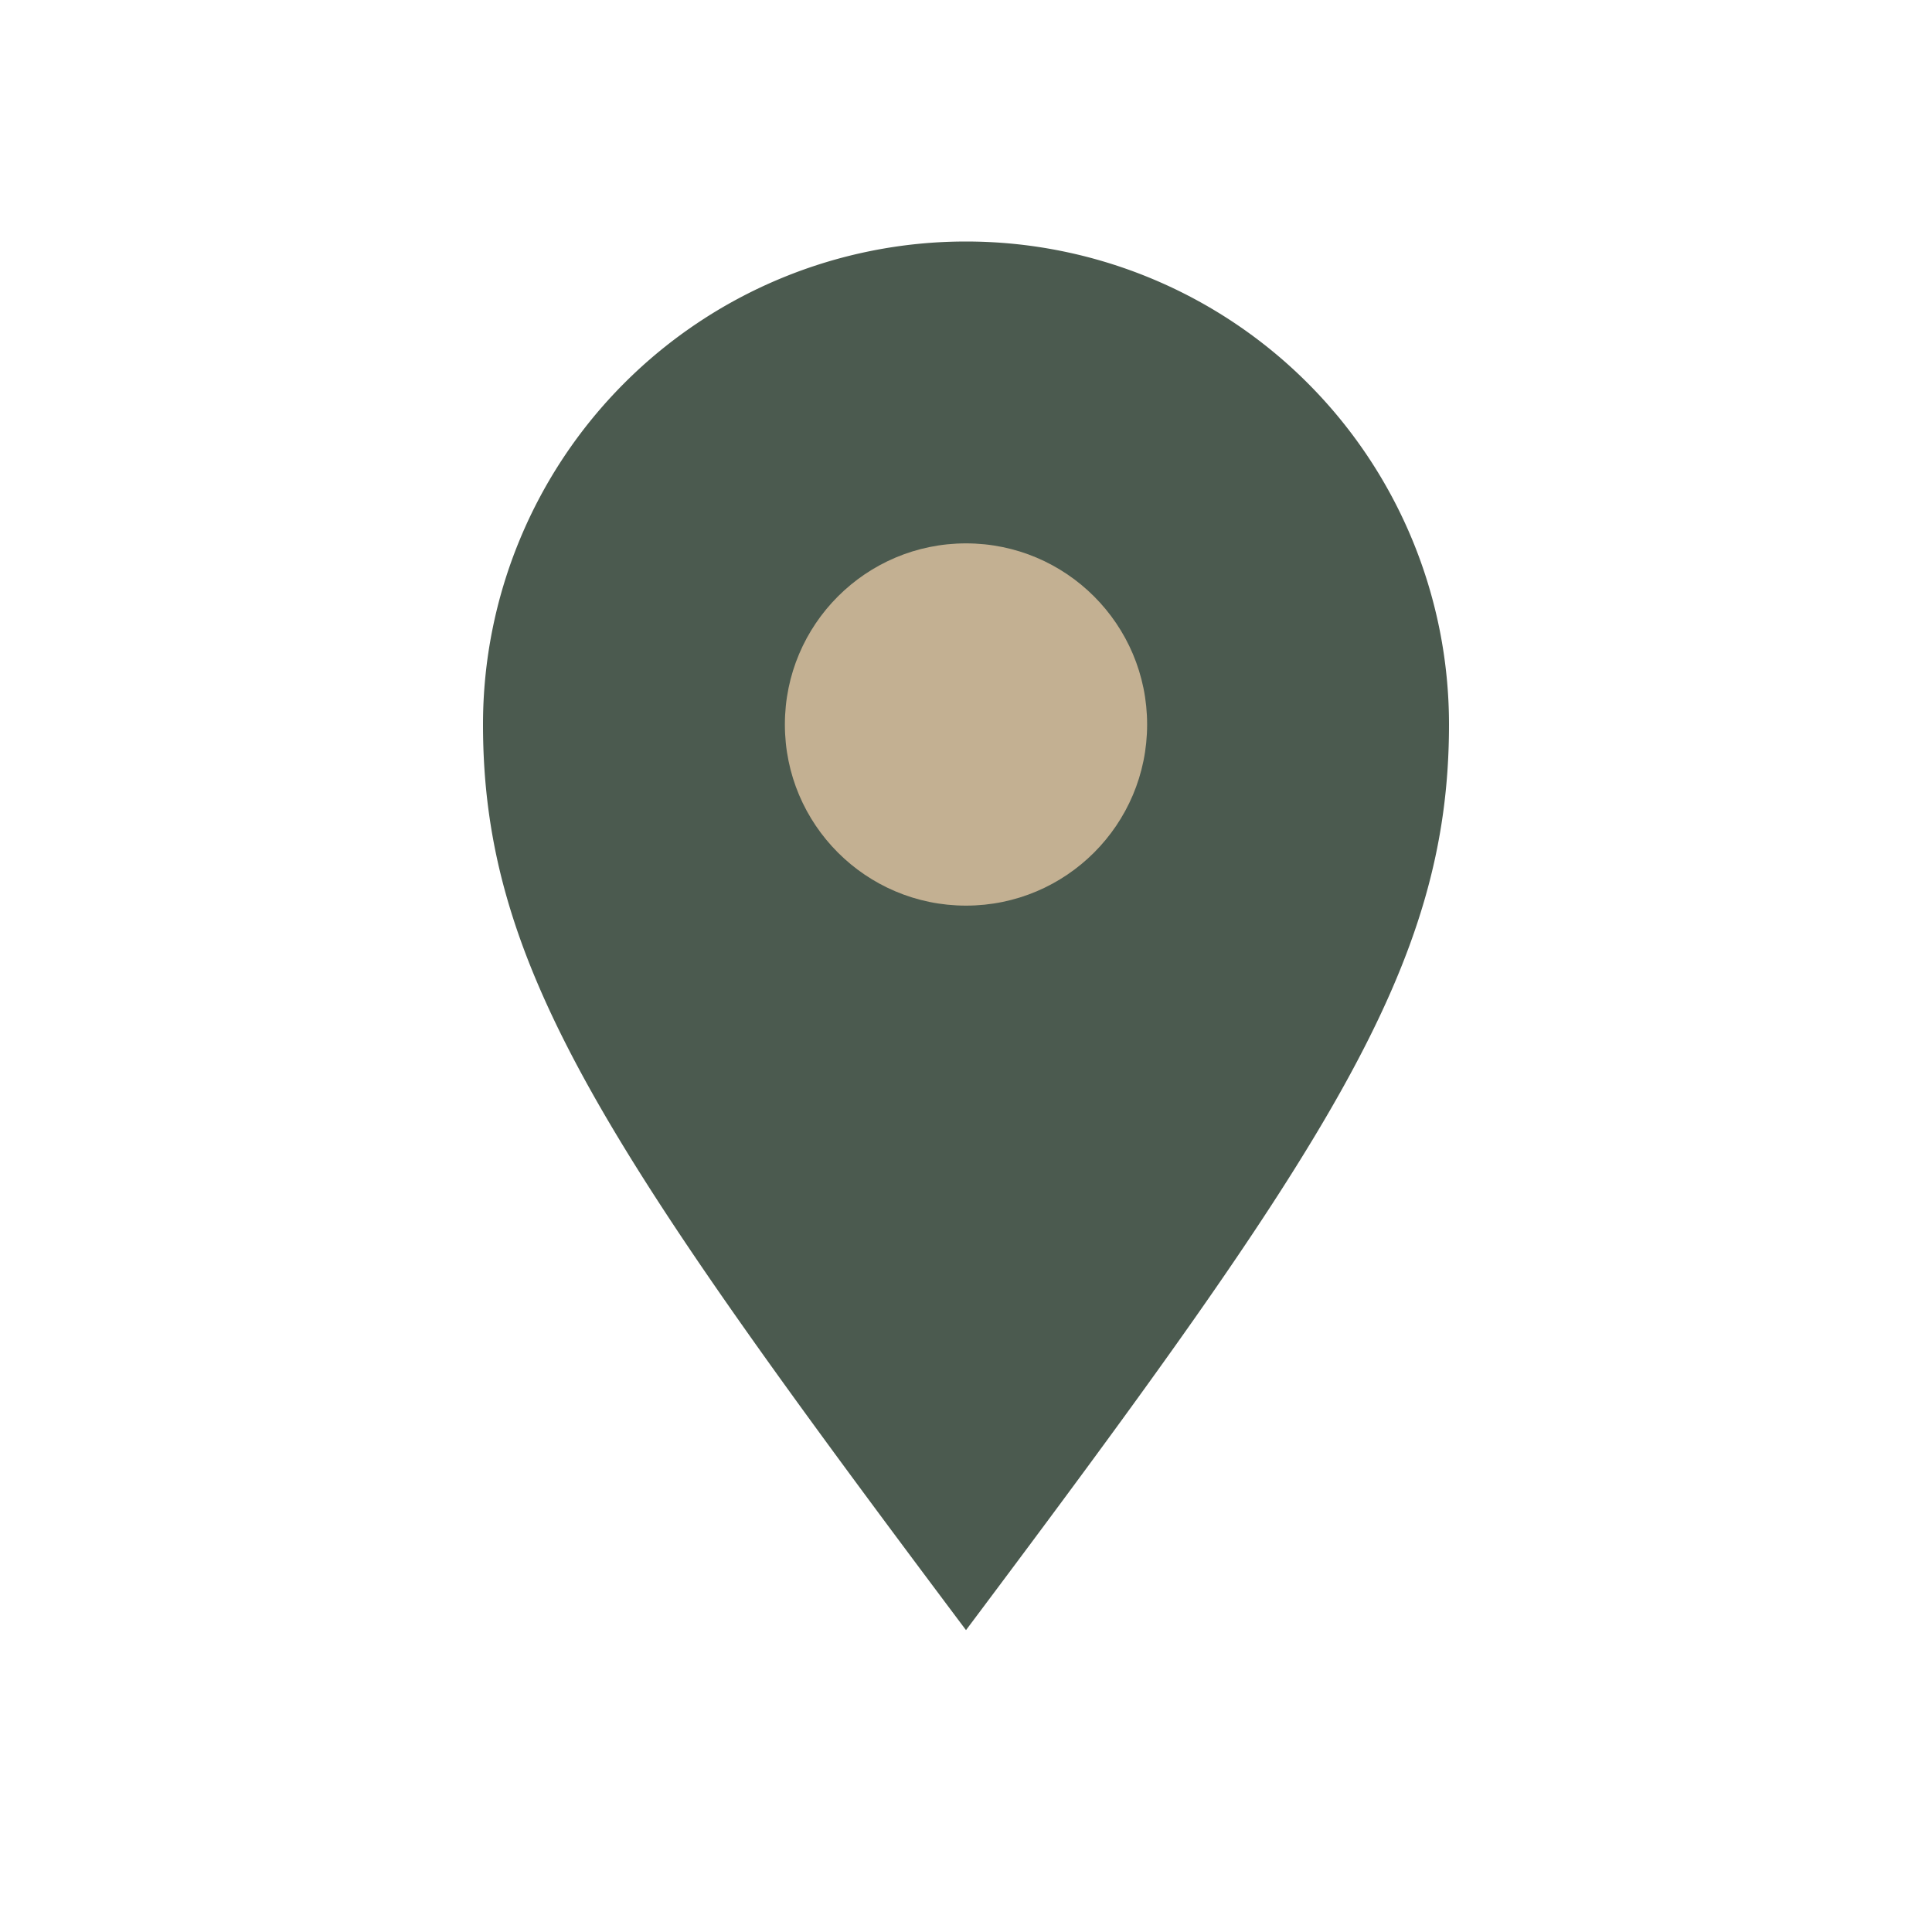
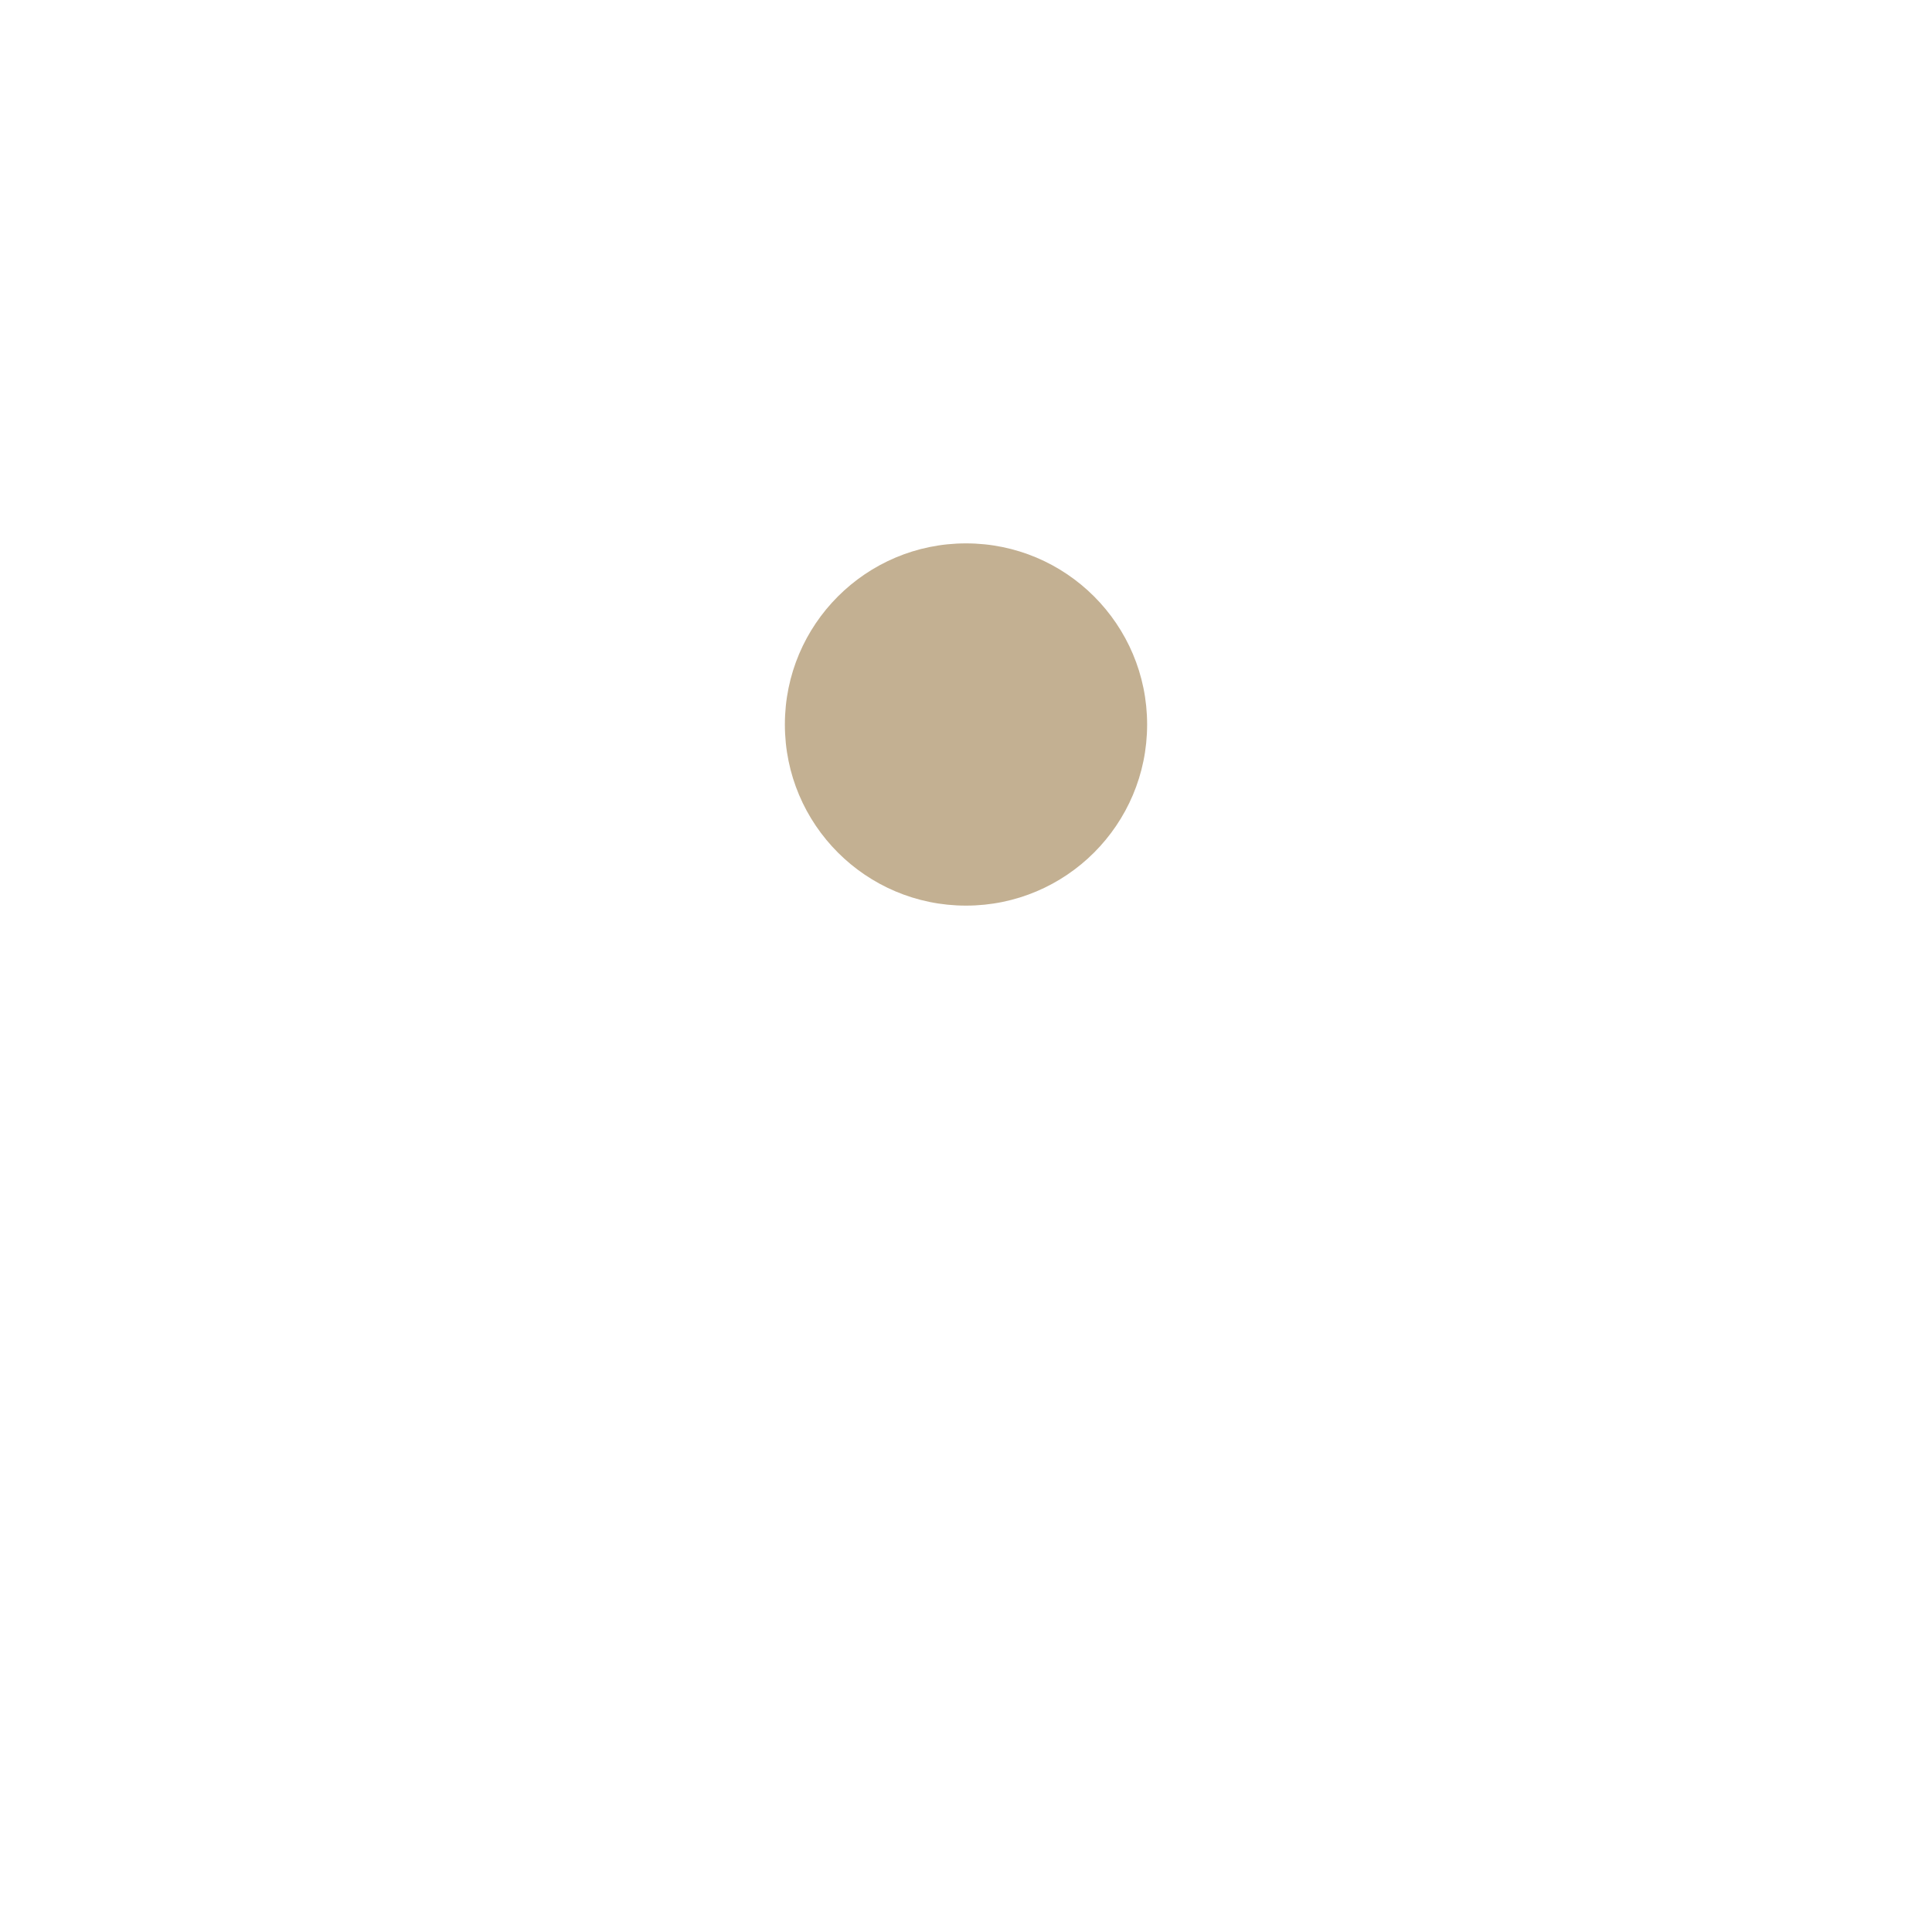
<svg xmlns="http://www.w3.org/2000/svg" width="32" height="32" viewBox="0 0 32 32">
-   <path d="M16 27c6-8 8-11 8-15A8 8 0 1 0 8 12c0 4 2 7 8 15z" fill="#4B5A4F" />
  <circle cx="16" cy="12" r="3" fill="#C3B092" />
</svg>